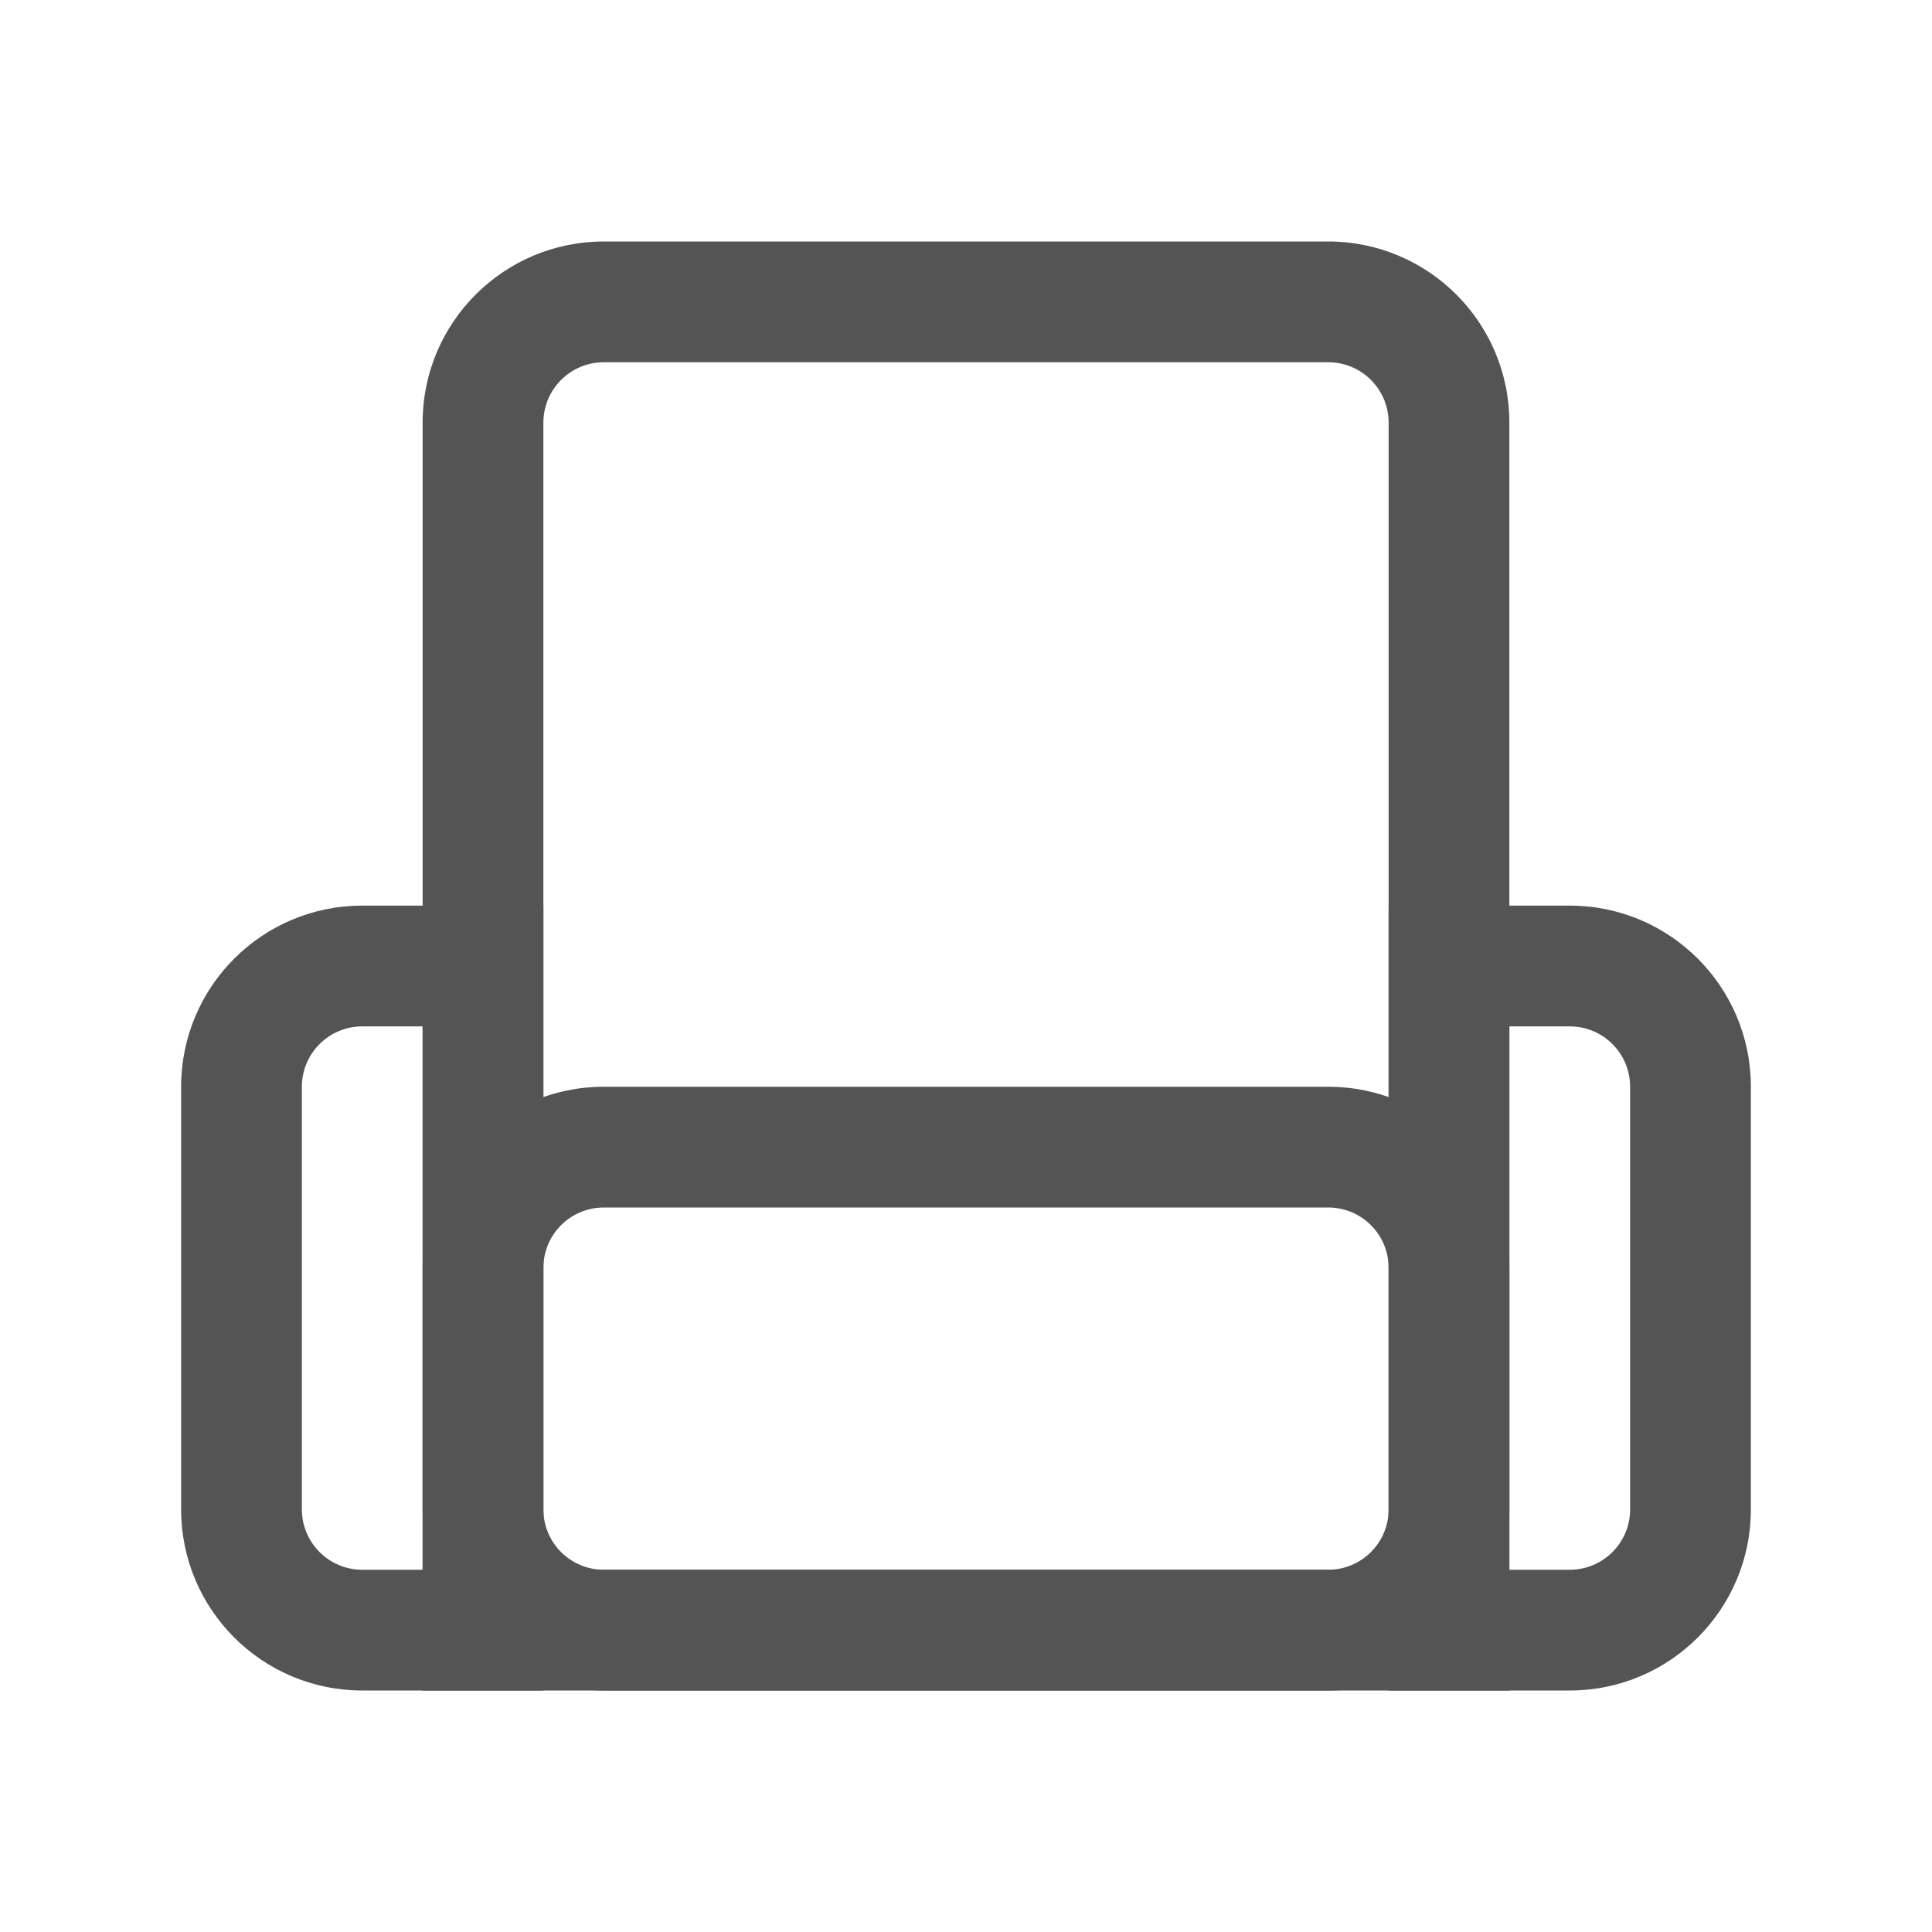
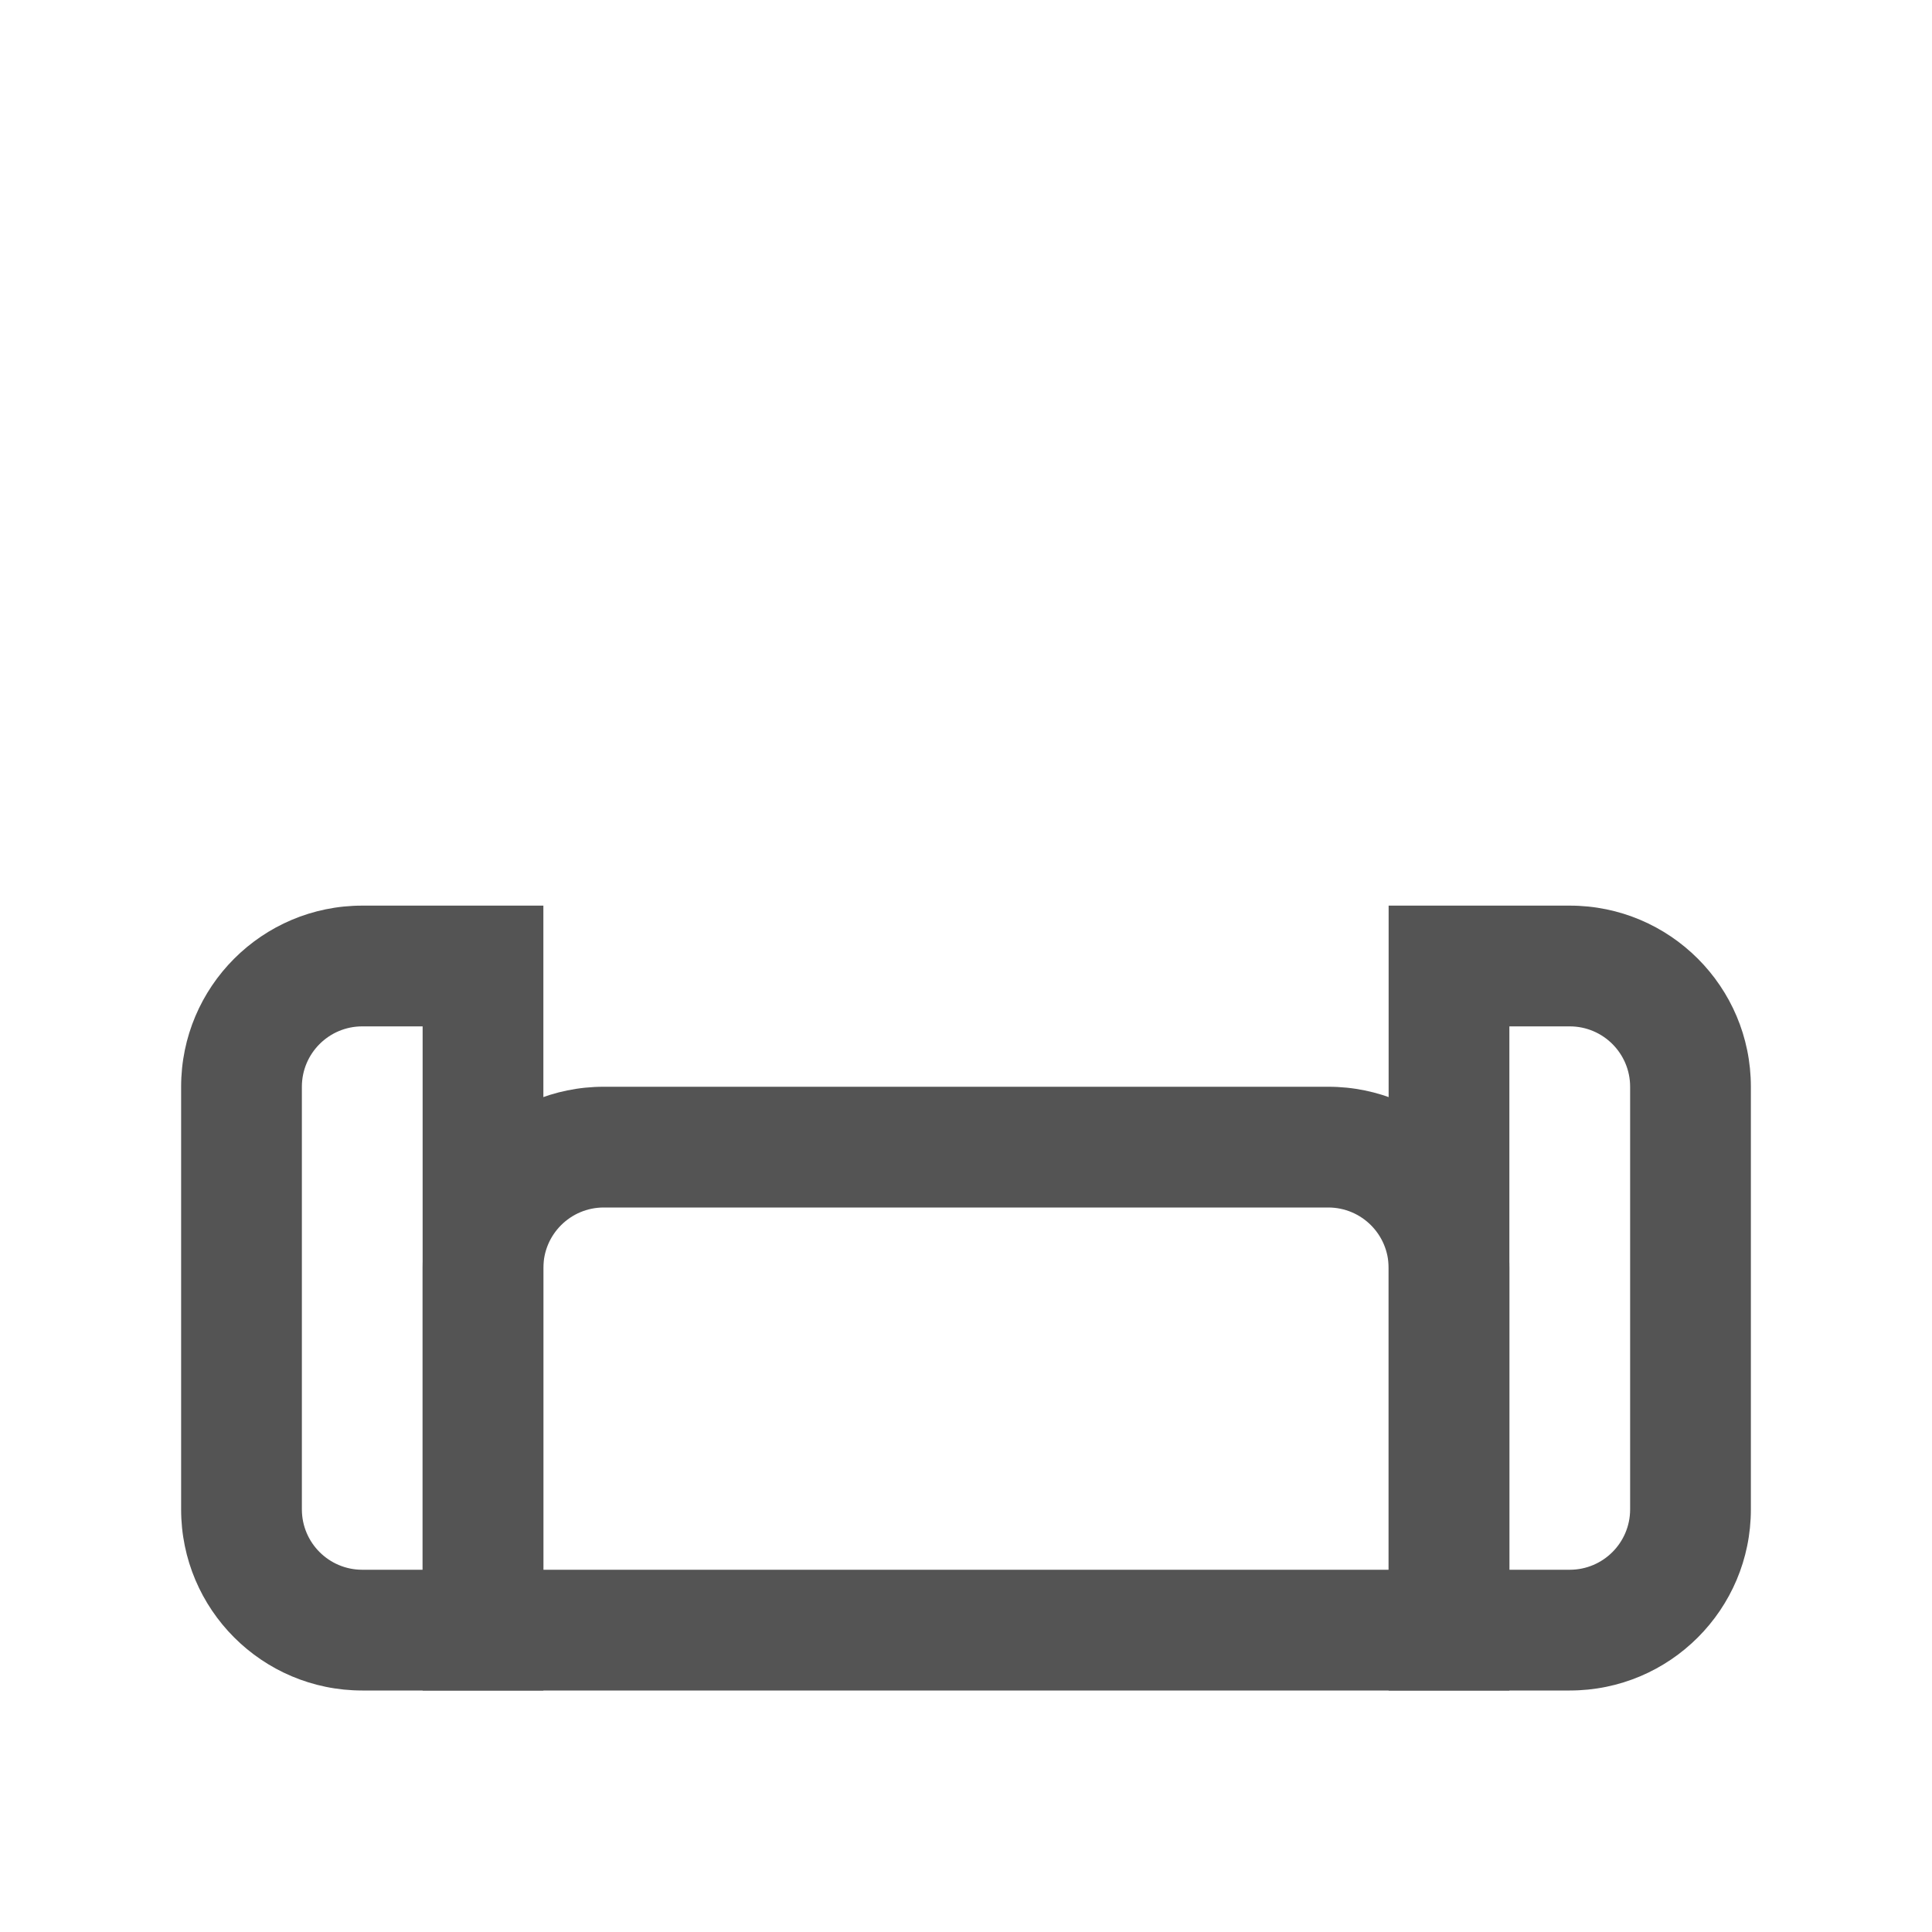
<svg xmlns="http://www.w3.org/2000/svg" width="32" height="32" viewBox="0 0 32 32" fill="none">
-   <path fill-rule="evenodd" clip-rule="evenodd" d="M22 6H10C9.448 6 9 6.448 9 7V25C9 25.552 9.448 26 10 26H22C22.552 26 23 25.552 23 25V7C23 6.448 22.552 6 22 6ZM10 4C8.343 4 7 5.343 7 7V25C7 26.657 8.343 28 10 28H22C23.657 28 25 26.657 25 25V7C25 5.343 23.657 4 22 4H10Z" fill="#545454" />
  <path fill-rule="evenodd" clip-rule="evenodd" d="M7 17H6C5.448 17 5 17.448 5 18V25C5 25.552 5.448 26 6 26H7V17ZM6 15C4.343 15 3 16.343 3 18V25C3 26.657 4.343 28 6 28H9V15H6Z" fill="#545454" />
  <path fill-rule="evenodd" clip-rule="evenodd" d="M26 17H25V26H26C26.552 26 27 25.552 27 25V18C27 17.448 26.552 17 26 17ZM23 15V28H26C27.657 28 29 26.657 29 25V18C29 16.343 27.657 15 26 15H23Z" fill="#545454" />
  <path fill-rule="evenodd" clip-rule="evenodd" d="M23 26H9V21C9 20.448 9.448 20 10 20H22C22.552 20 23 20.448 23 21V26ZM7 28V21C7 19.343 8.343 18 10 18H22C23.657 18 25 19.343 25 21V28H7Z" fill="#545454" />
</svg>